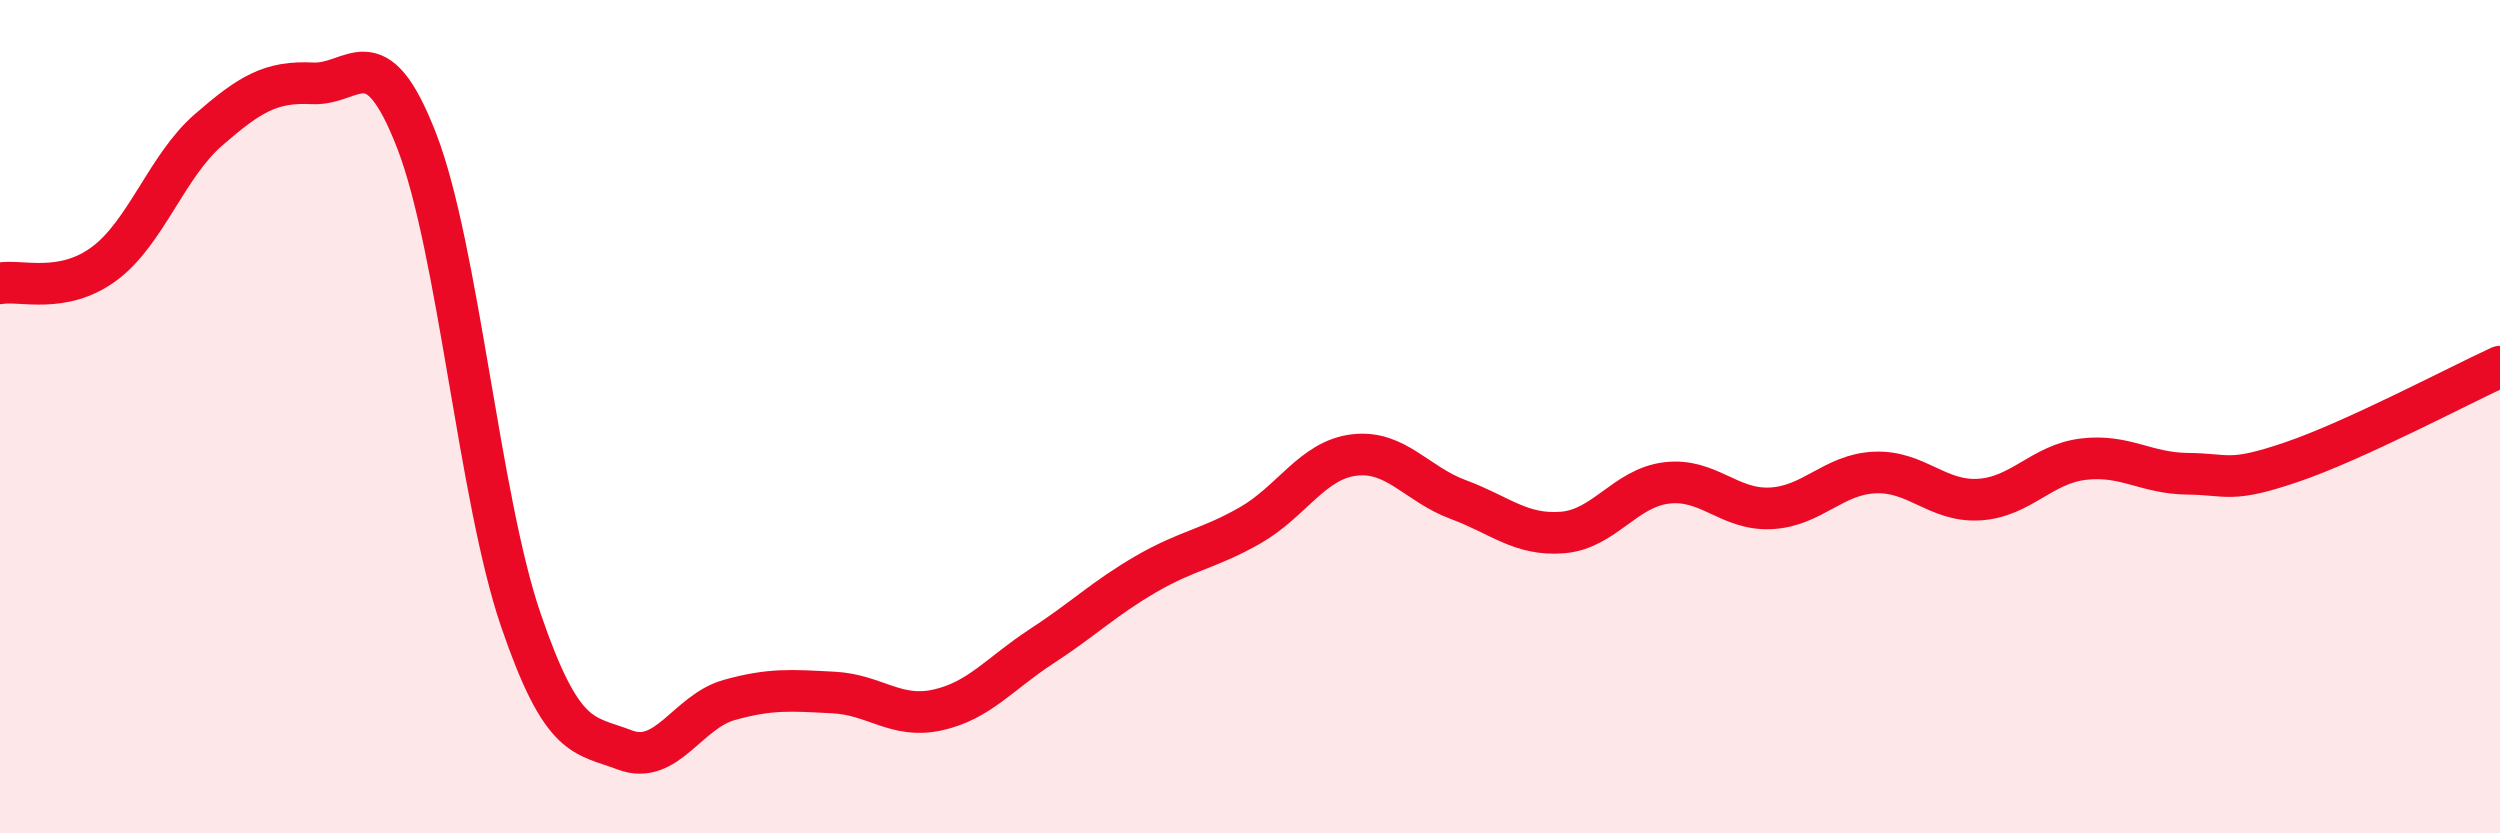
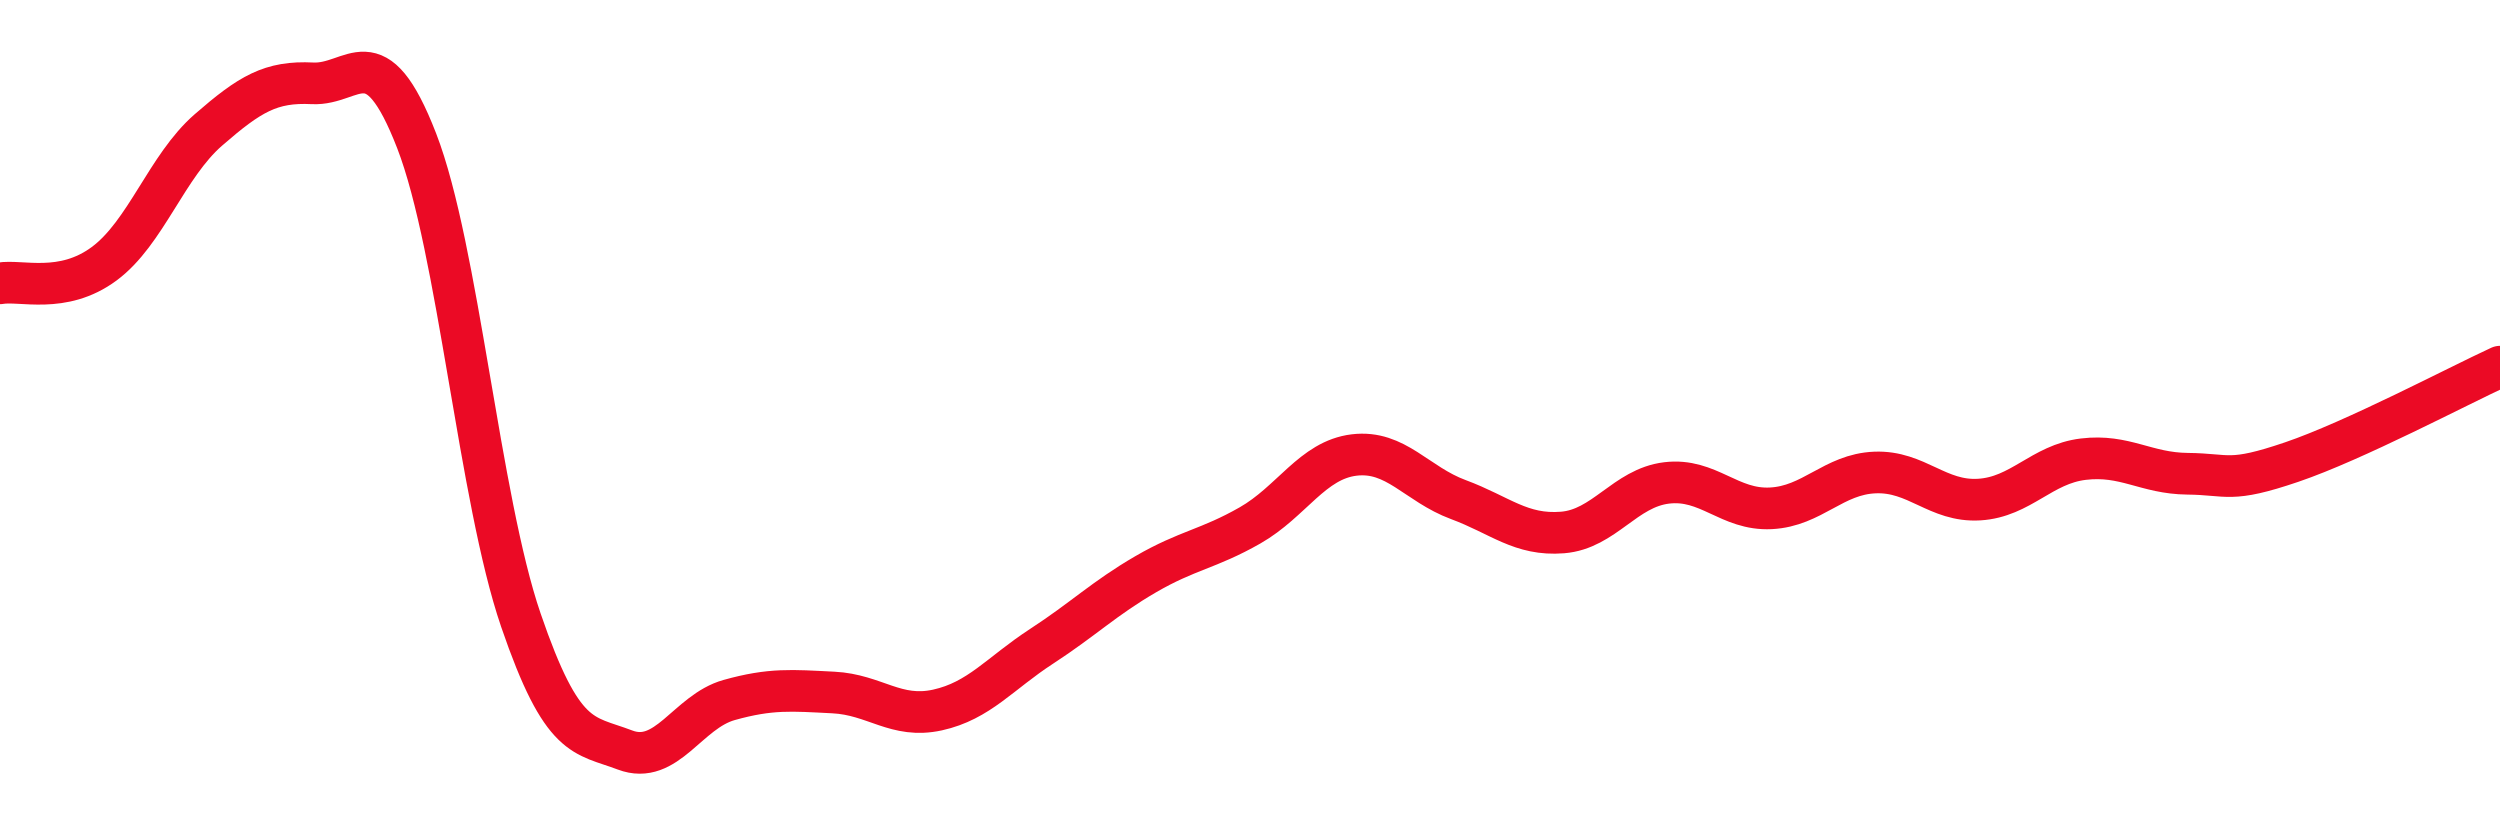
<svg xmlns="http://www.w3.org/2000/svg" width="60" height="20" viewBox="0 0 60 20">
-   <path d="M 0,6.8 C 0.5,6.71 1.5,7.07 2.5,6.33 C 3.5,5.59 4,3.99 5,3.12 C 6,2.25 6.5,1.95 7.5,2 C 8.5,2.05 9,0.8 10,3.38 C 11,5.96 11.5,11.96 12.5,14.88 C 13.5,17.8 14,17.62 15,18 C 16,18.38 16.5,17.08 17.5,16.8 C 18.5,16.52 19,16.57 20,16.62 C 21,16.67 21.5,17.26 22.5,17.04 C 23.5,16.82 24,16.16 25,15.51 C 26,14.86 26.5,14.36 27.5,13.78 C 28.5,13.2 29,13.18 30,12.61 C 31,12.04 31.5,11.04 32.5,10.92 C 33.5,10.8 34,11.62 35,11.99 C 36,12.36 36.5,12.86 37.5,12.78 C 38.5,12.7 39,11.71 40,11.59 C 41,11.47 41.5,12.25 42.5,12.2 C 43.5,12.15 44,11.38 45,11.34 C 46,11.3 46.5,12.05 47.5,11.99 C 48.5,11.93 49,11.14 50,11.02 C 51,10.9 51.5,11.36 52.5,11.37 C 53.5,11.38 53.5,11.6 55,11.09 C 56.5,10.58 59,9.26 60,8.8L60 20L0 20Z" fill="#EB0A25" opacity="0.1" stroke-linecap="round" stroke-linejoin="round" />
  <path d="M 0,6.8 C 0.5,6.71 1.5,7.07 2.5,6.33 C 3.5,5.59 4,3.99 5,3.12 C 6,2.25 6.5,1.95 7.5,2 C 8.5,2.05 9,0.8 10,3.38 C 11,5.96 11.5,11.96 12.5,14.88 C 13.5,17.8 14,17.62 15,18 C 16,18.38 16.5,17.08 17.5,16.8 C 18.5,16.52 19,16.57 20,16.62 C 21,16.67 21.5,17.26 22.5,17.04 C 23.5,16.82 24,16.16 25,15.51 C 26,14.86 26.5,14.36 27.5,13.78 C 28.5,13.2 29,13.18 30,12.61 C 31,12.04 31.5,11.04 32.5,10.92 C 33.5,10.8 34,11.62 35,11.99 C 36,12.36 36.5,12.86 37.5,12.78 C 38.5,12.7 39,11.71 40,11.59 C 41,11.47 41.5,12.25 42.5,12.2 C 43.5,12.15 44,11.38 45,11.34 C 46,11.3 46.5,12.05 47.5,11.99 C 48.5,11.93 49,11.14 50,11.02 C 51,10.9 51.5,11.36 52.5,11.37 C 53.5,11.38 53.5,11.6 55,11.09 C 56.5,10.58 59,9.26 60,8.8" stroke="#EB0A25" stroke-width="1" fill="none" stroke-linecap="round" stroke-linejoin="round" />
</svg>